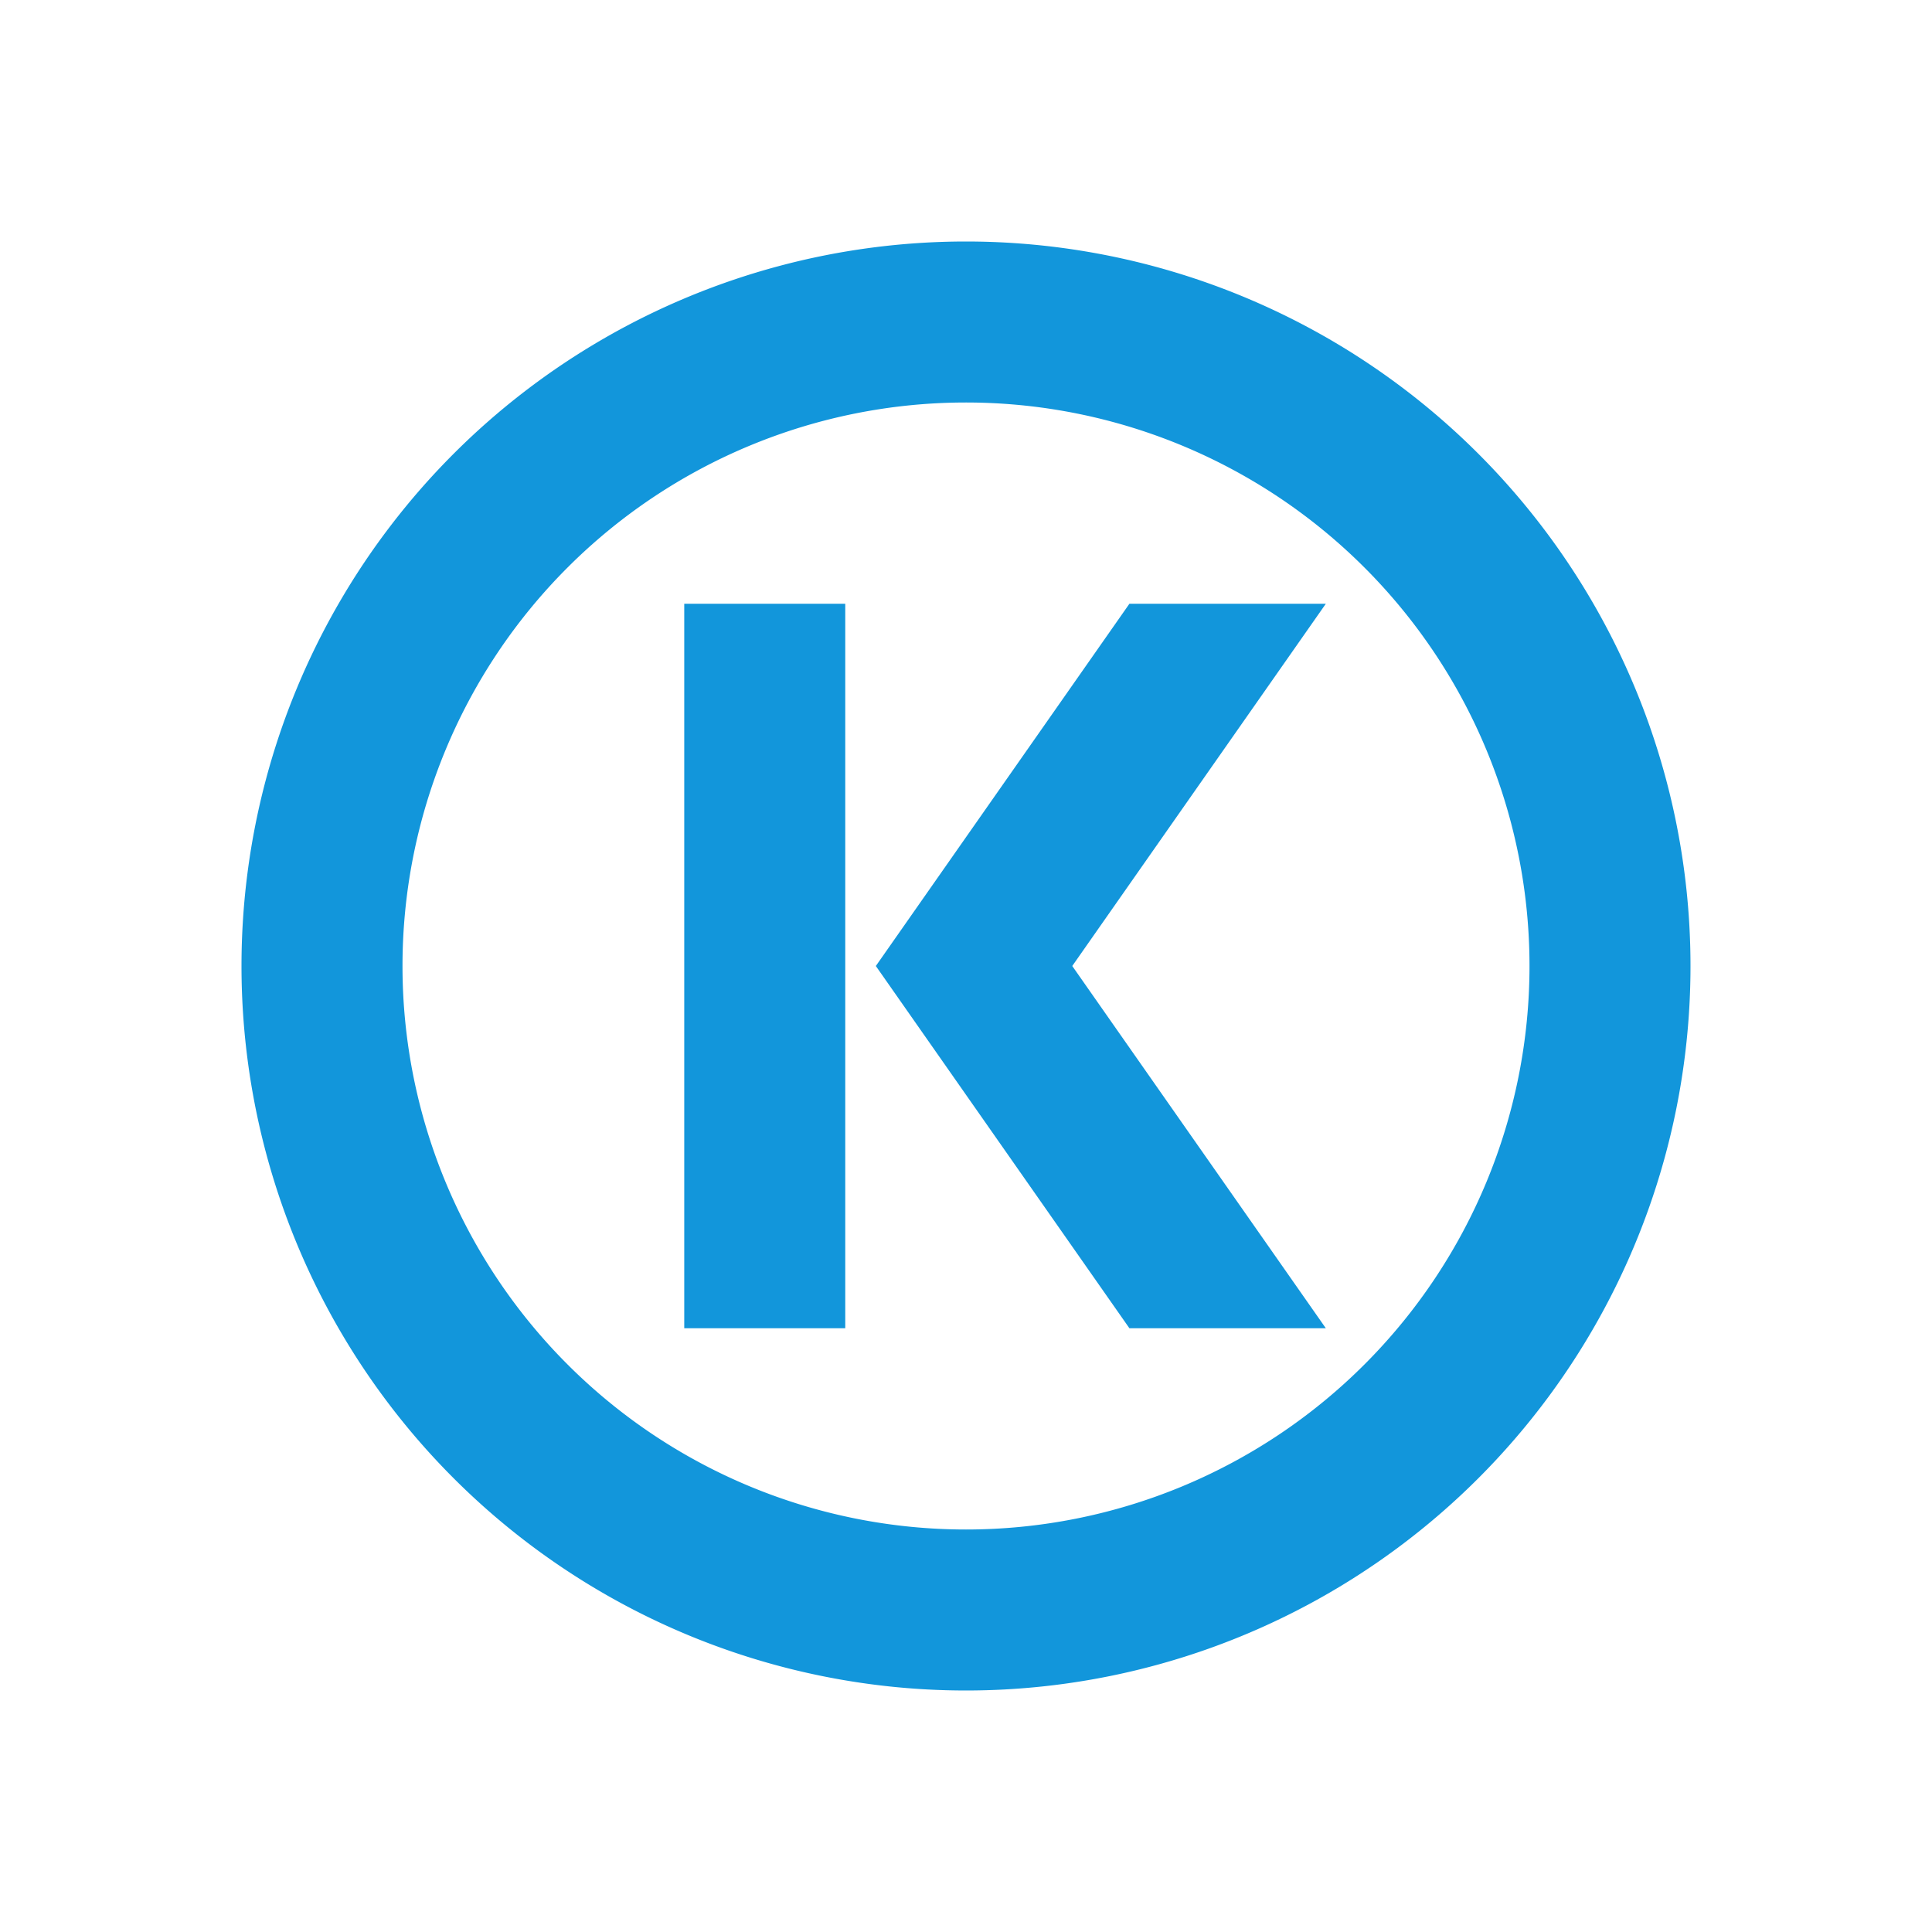
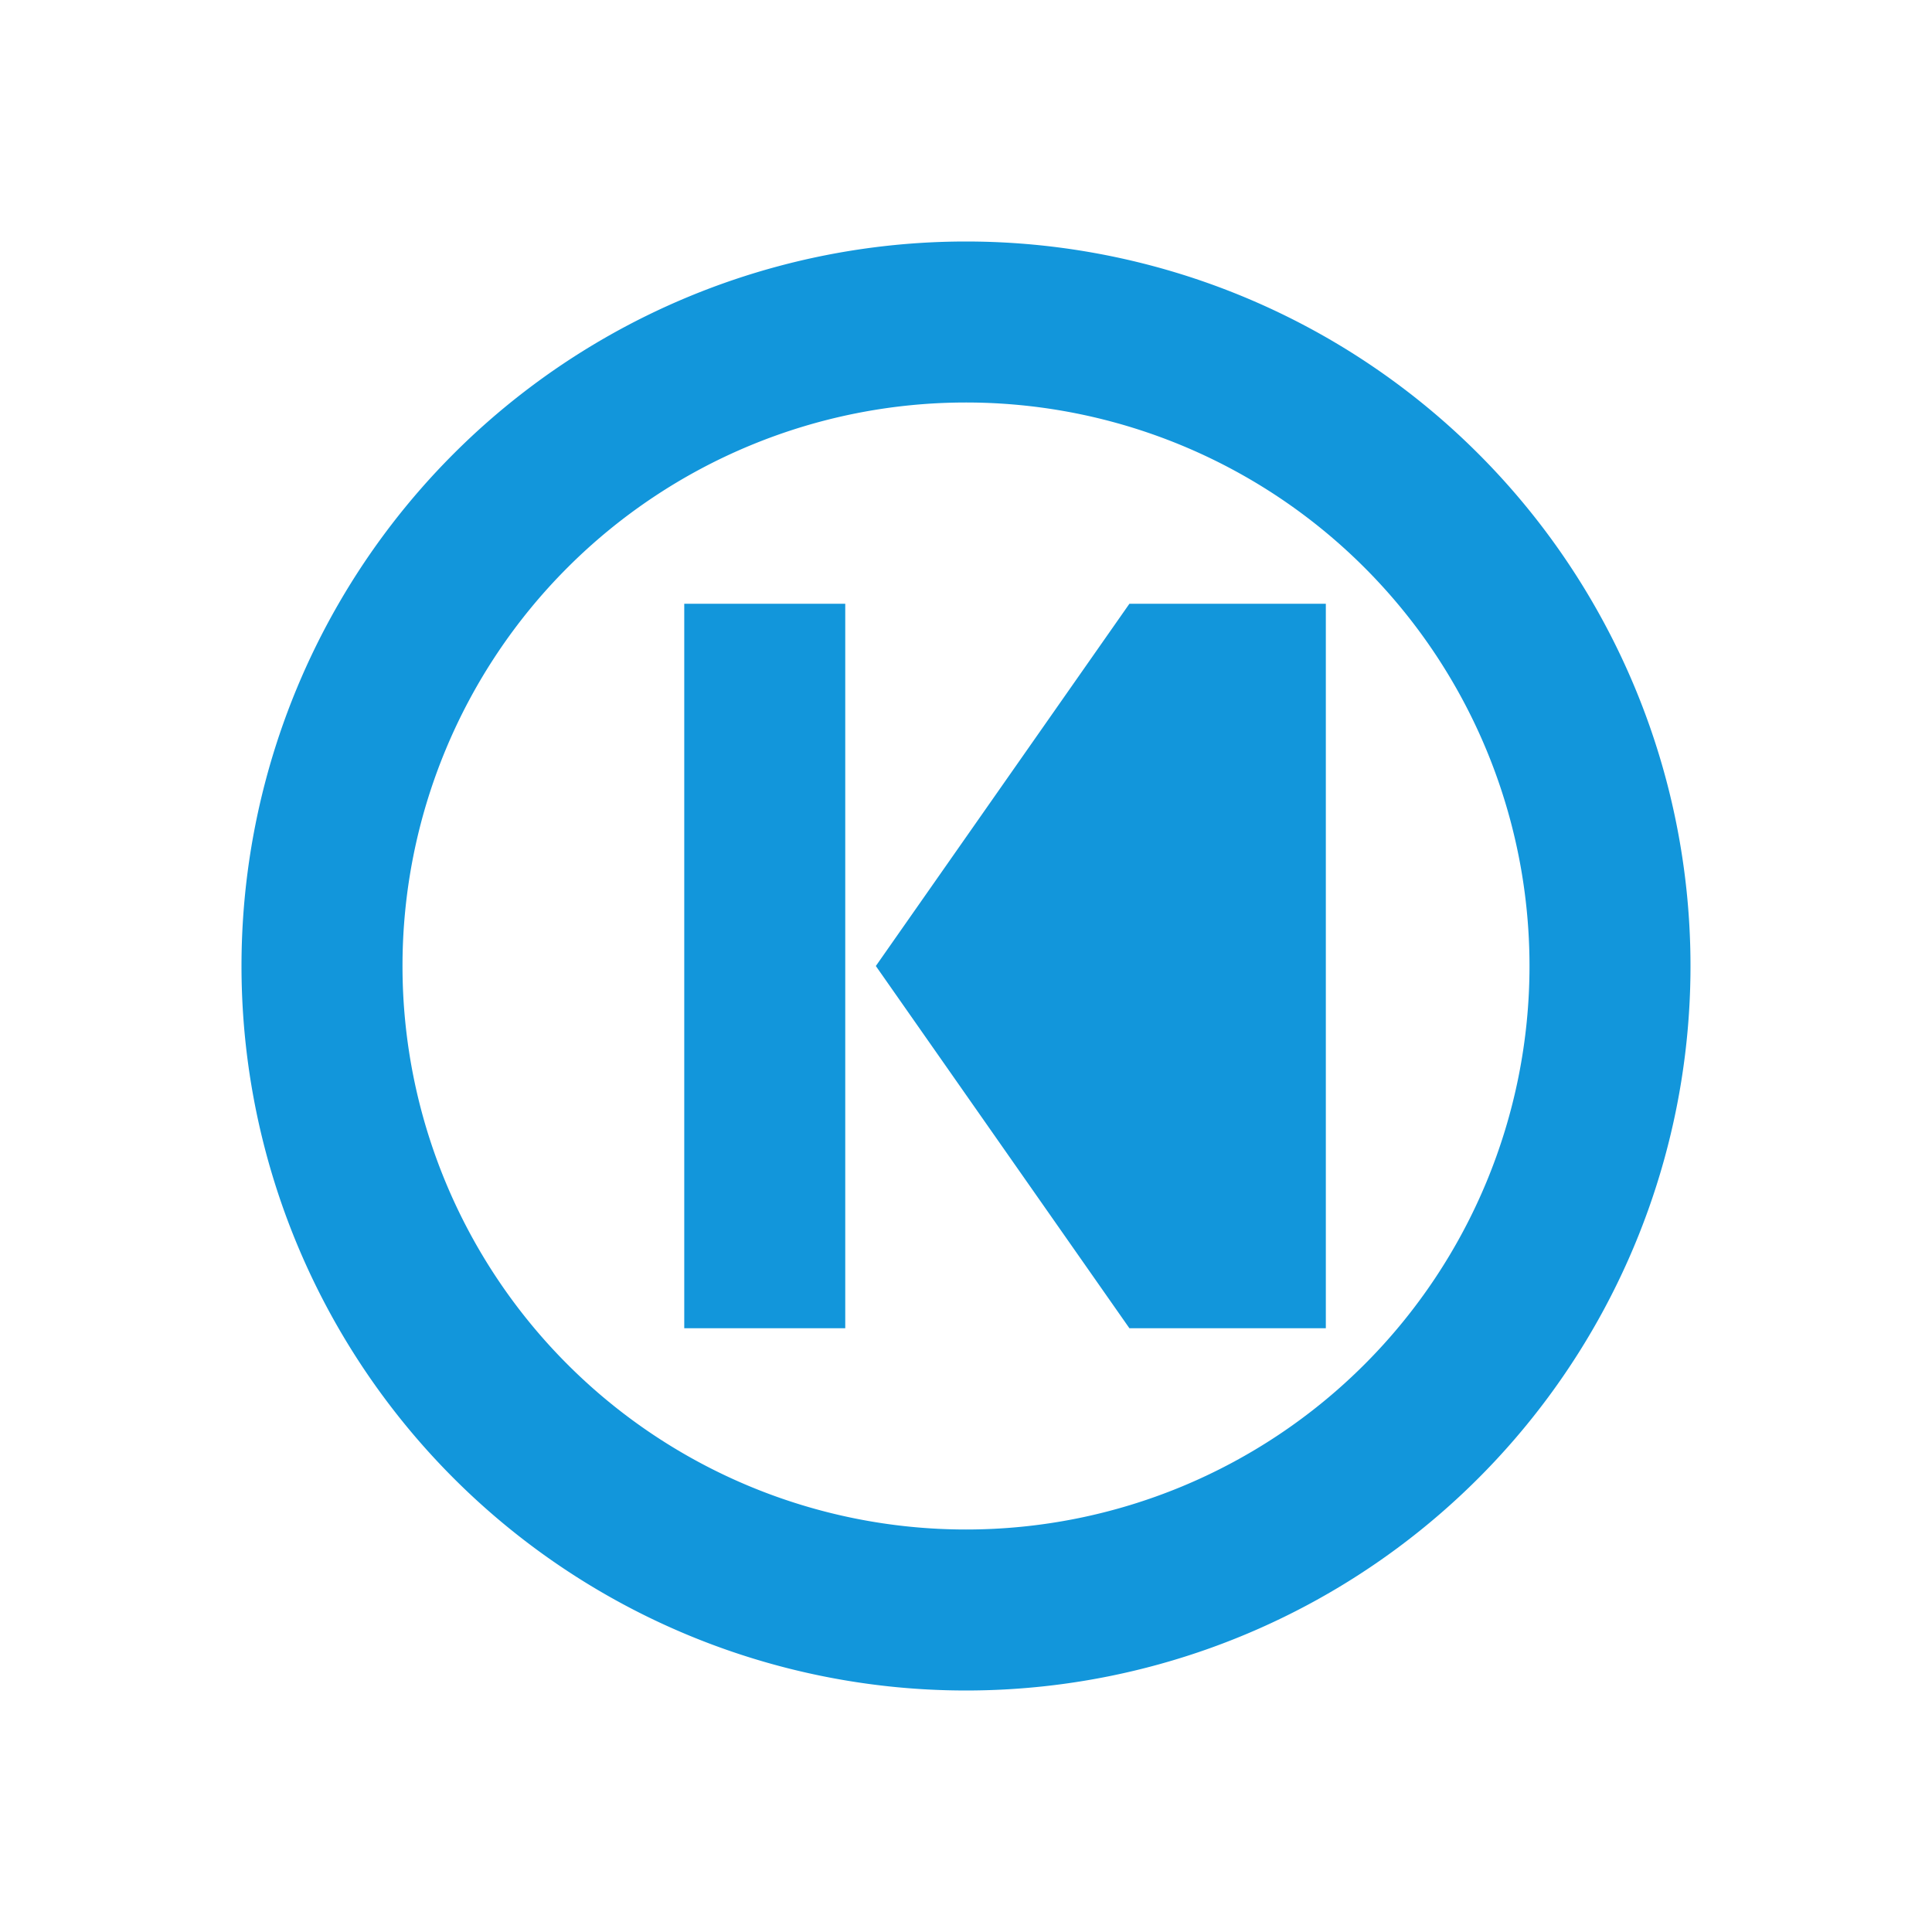
<svg xmlns="http://www.w3.org/2000/svg" t="1666879835763" class="icon" viewBox="0 0 1024 1024" version="1.1" p-id="1782" width="200" height="200">
-   <path d="M448 704h-85.333V320h85.333z m64-490.667a298.667 298.667 0 1 0 298.667 298.667 298.667 298.667 0 0 0-298.667-298.667m0-85.333A384 384 0 1 1 128 512 384 384 0 0 1 512 128z m190.72 192h-104.107l-134.4 192 134.4 192h104.107l-134.4-192z" p-id="1783" fill="#1296db" />
+   <path d="M448 704h-85.333V320h85.333z m64-490.667a298.667 298.667 0 1 0 298.667 298.667 298.667 298.667 0 0 0-298.667-298.667m0-85.333A384 384 0 1 1 128 512 384 384 0 0 1 512 128z m190.72 192h-104.107l-134.4 192 134.4 192h104.107z" p-id="1783" fill="#1296db" />
</svg>